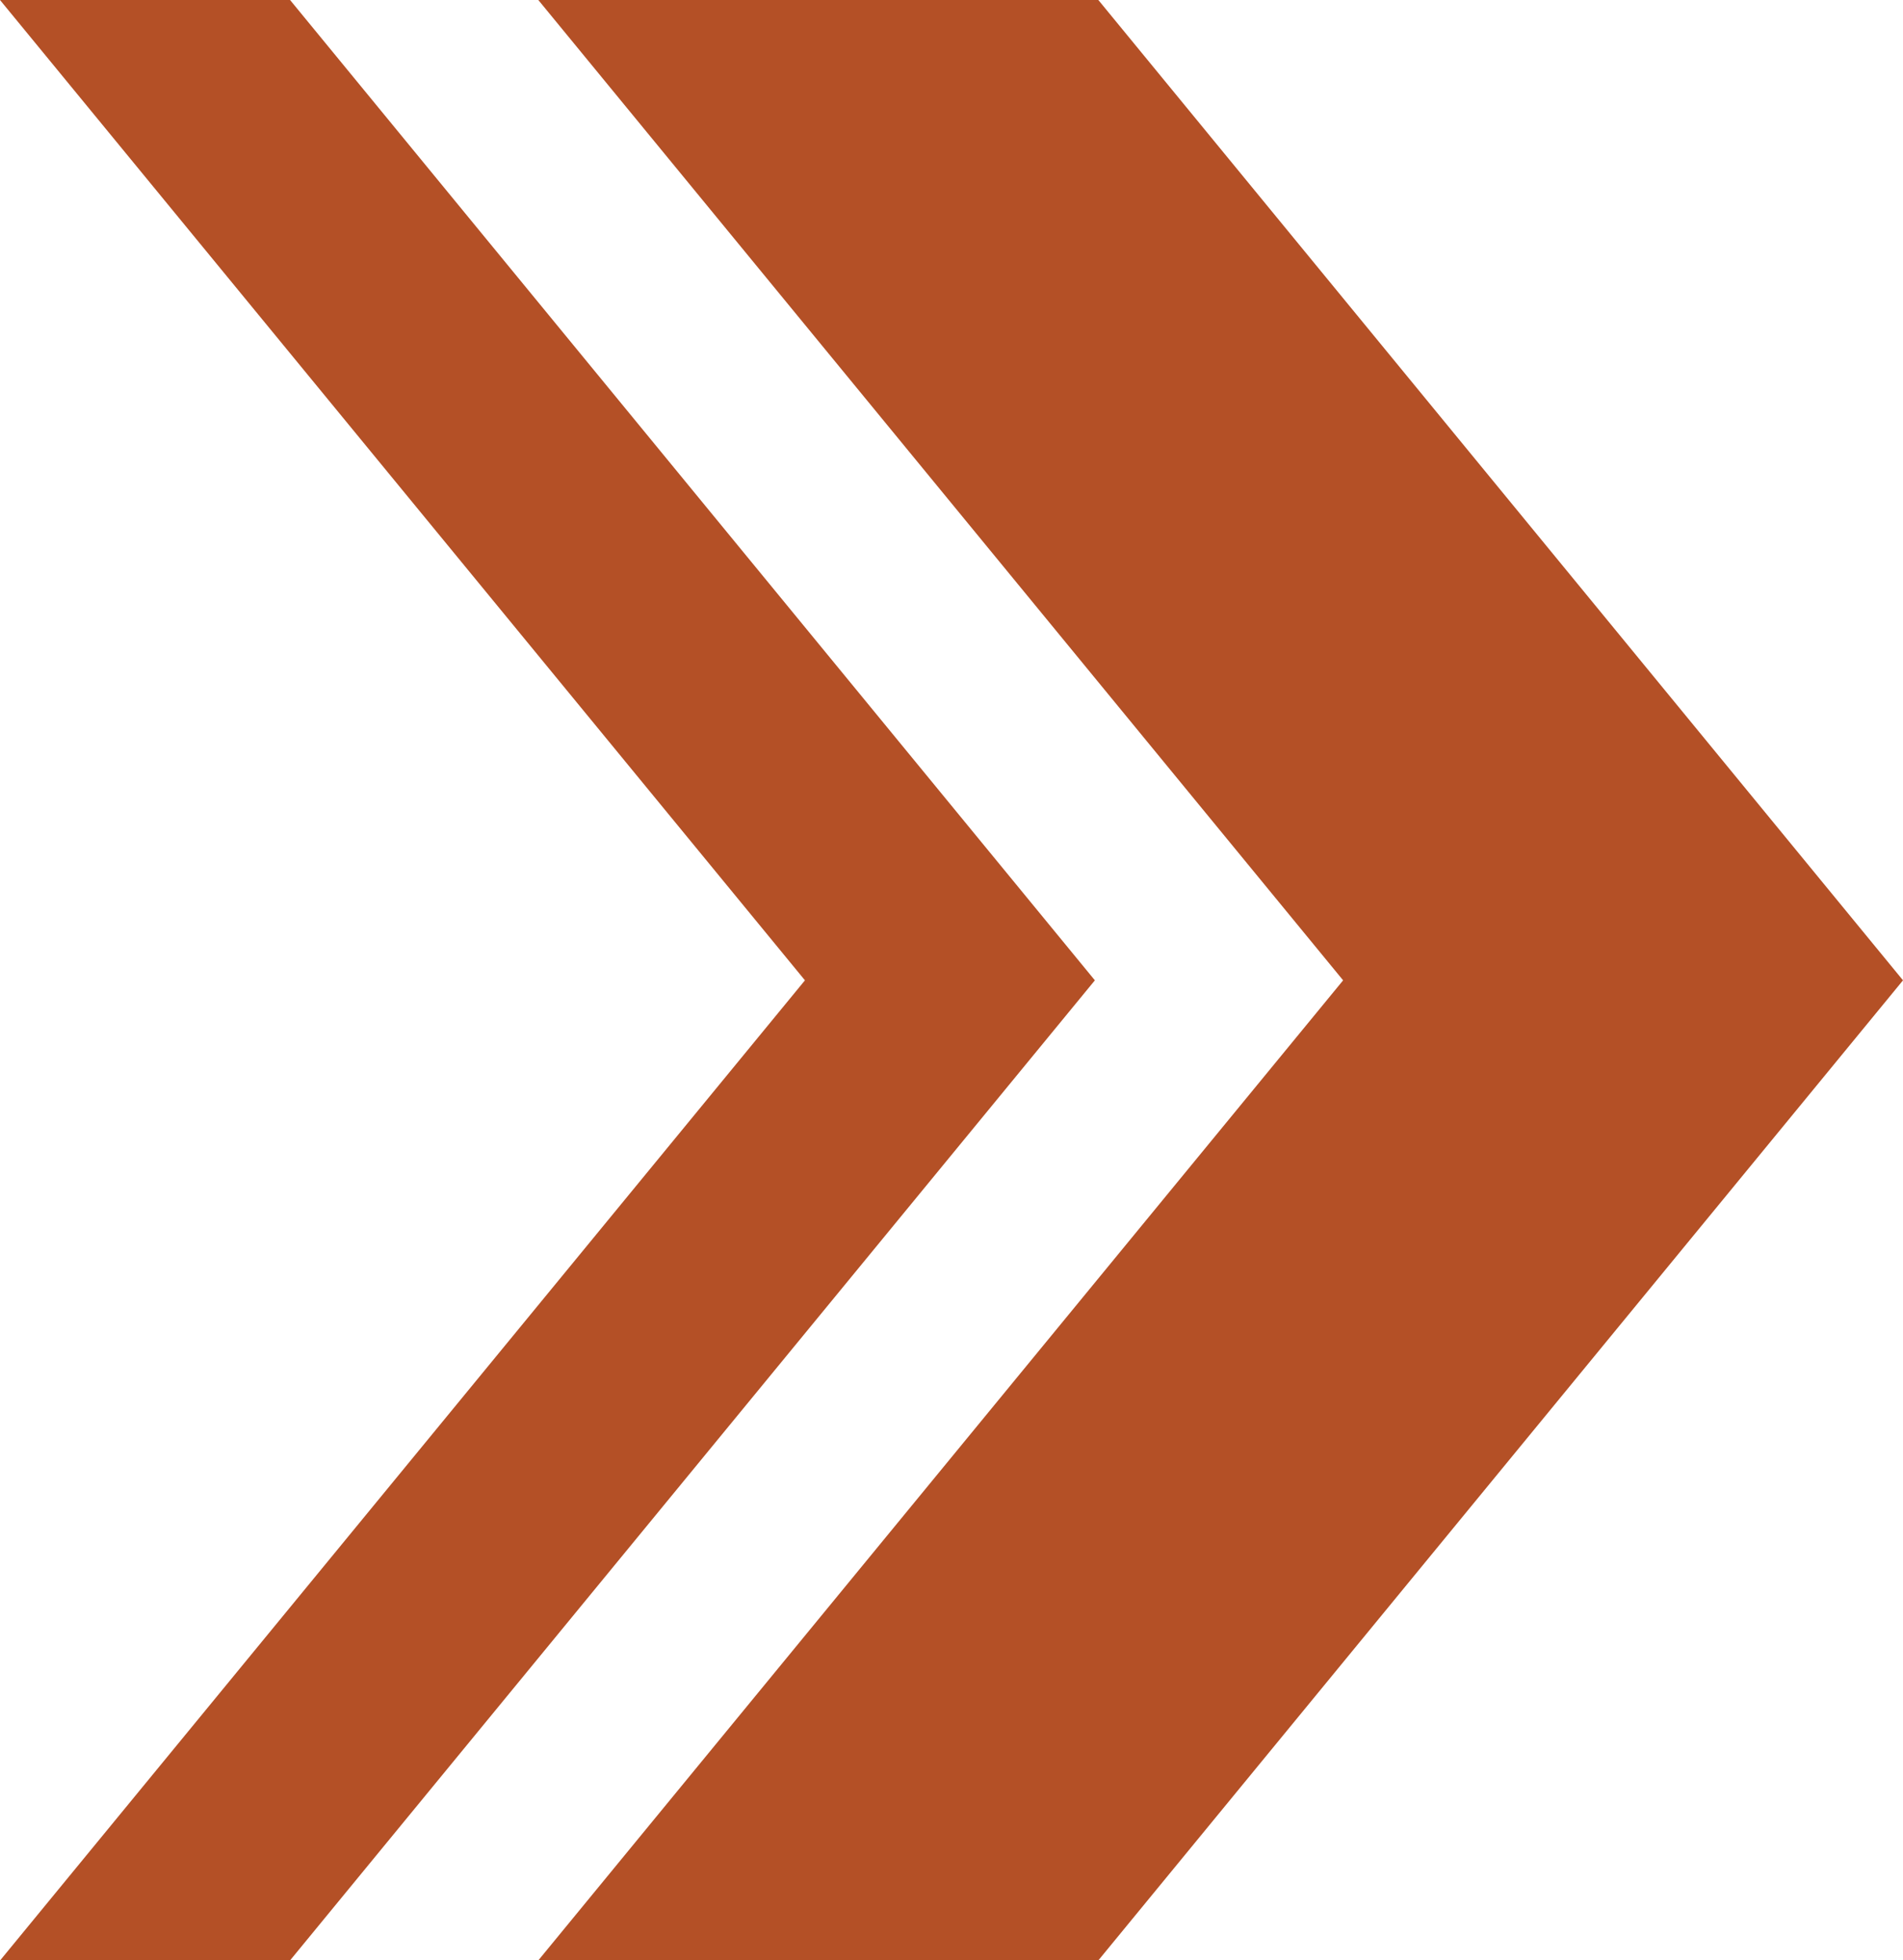
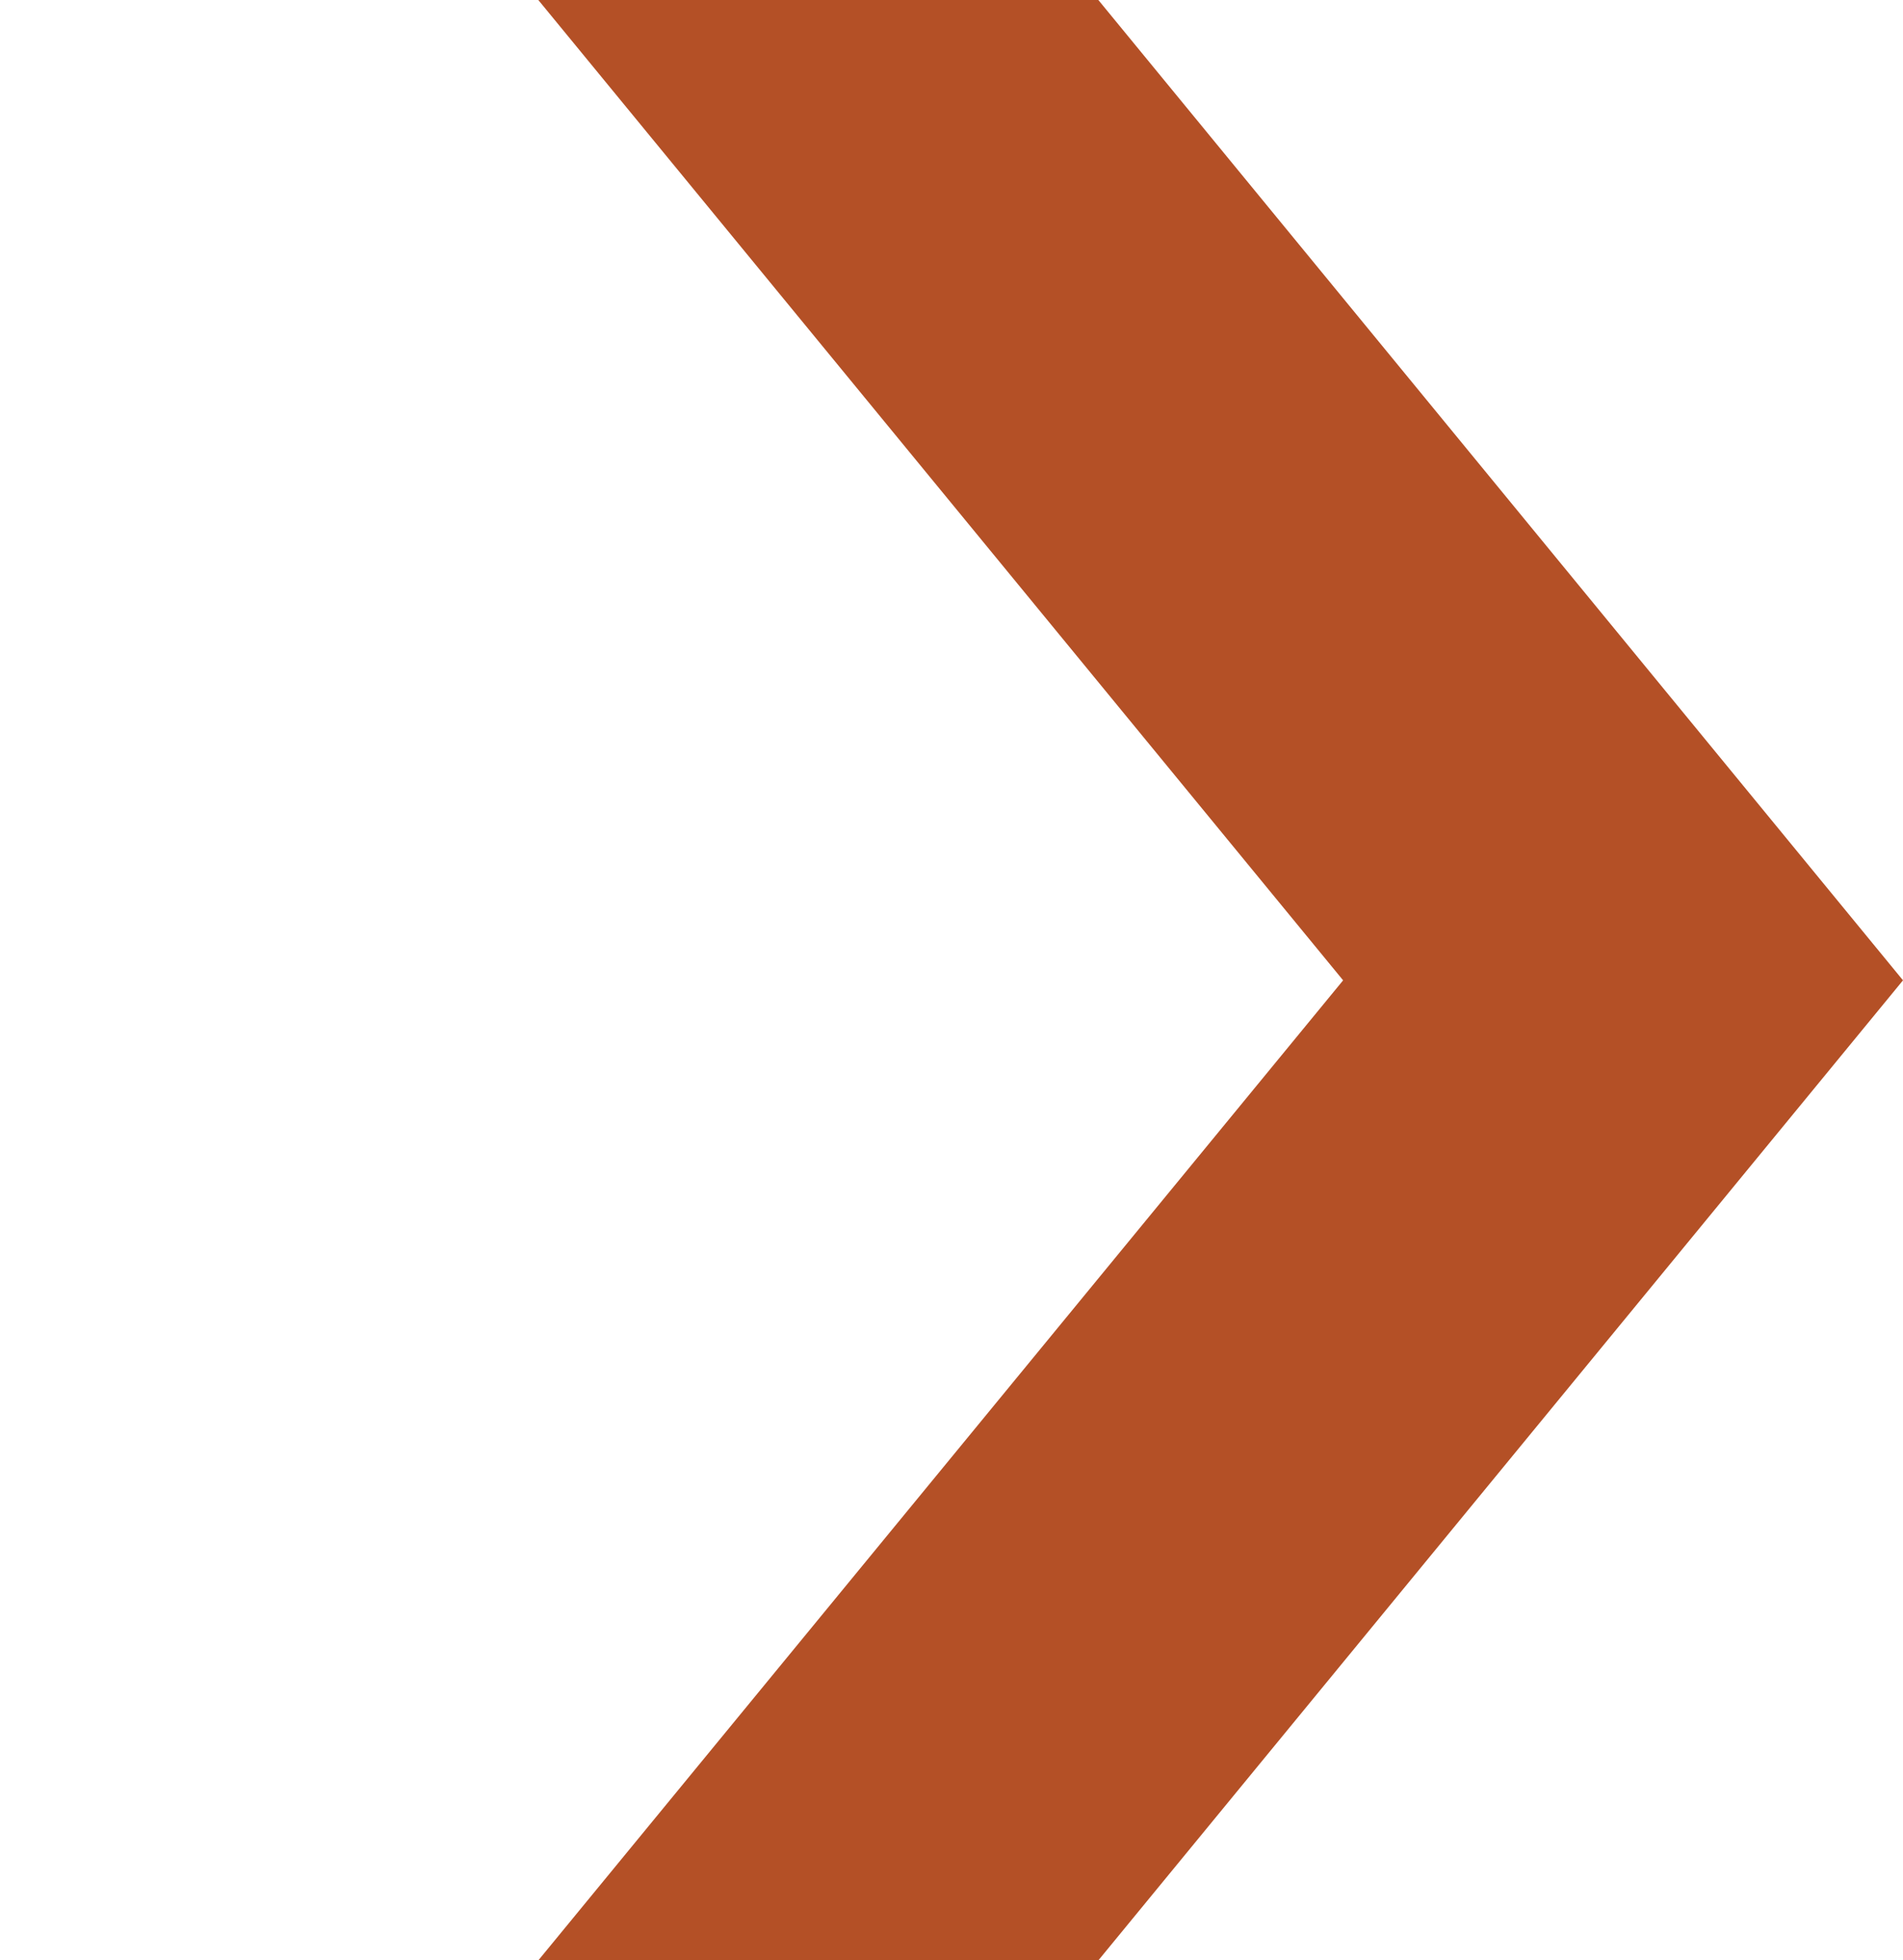
<svg xmlns="http://www.w3.org/2000/svg" version="1.1" id="Layer_1" x="0px" y="0px" viewBox="0 0 131.47 135.44" enable-background="new 0 0 131.47 135.44" xml:space="preserve">
  <g>
-     <polygon fill="#B45026" points="20.04,0 0,0 55.61,67.73 0.01,135.44 20.04,135.44 75.64,67.73  " />
    <polygon fill="#B45026" points="75.88,0 37.19,0 92.79,67.73 37.19,135.44 75.88,135.44 131.47,67.73  " />
  </g>
</svg>